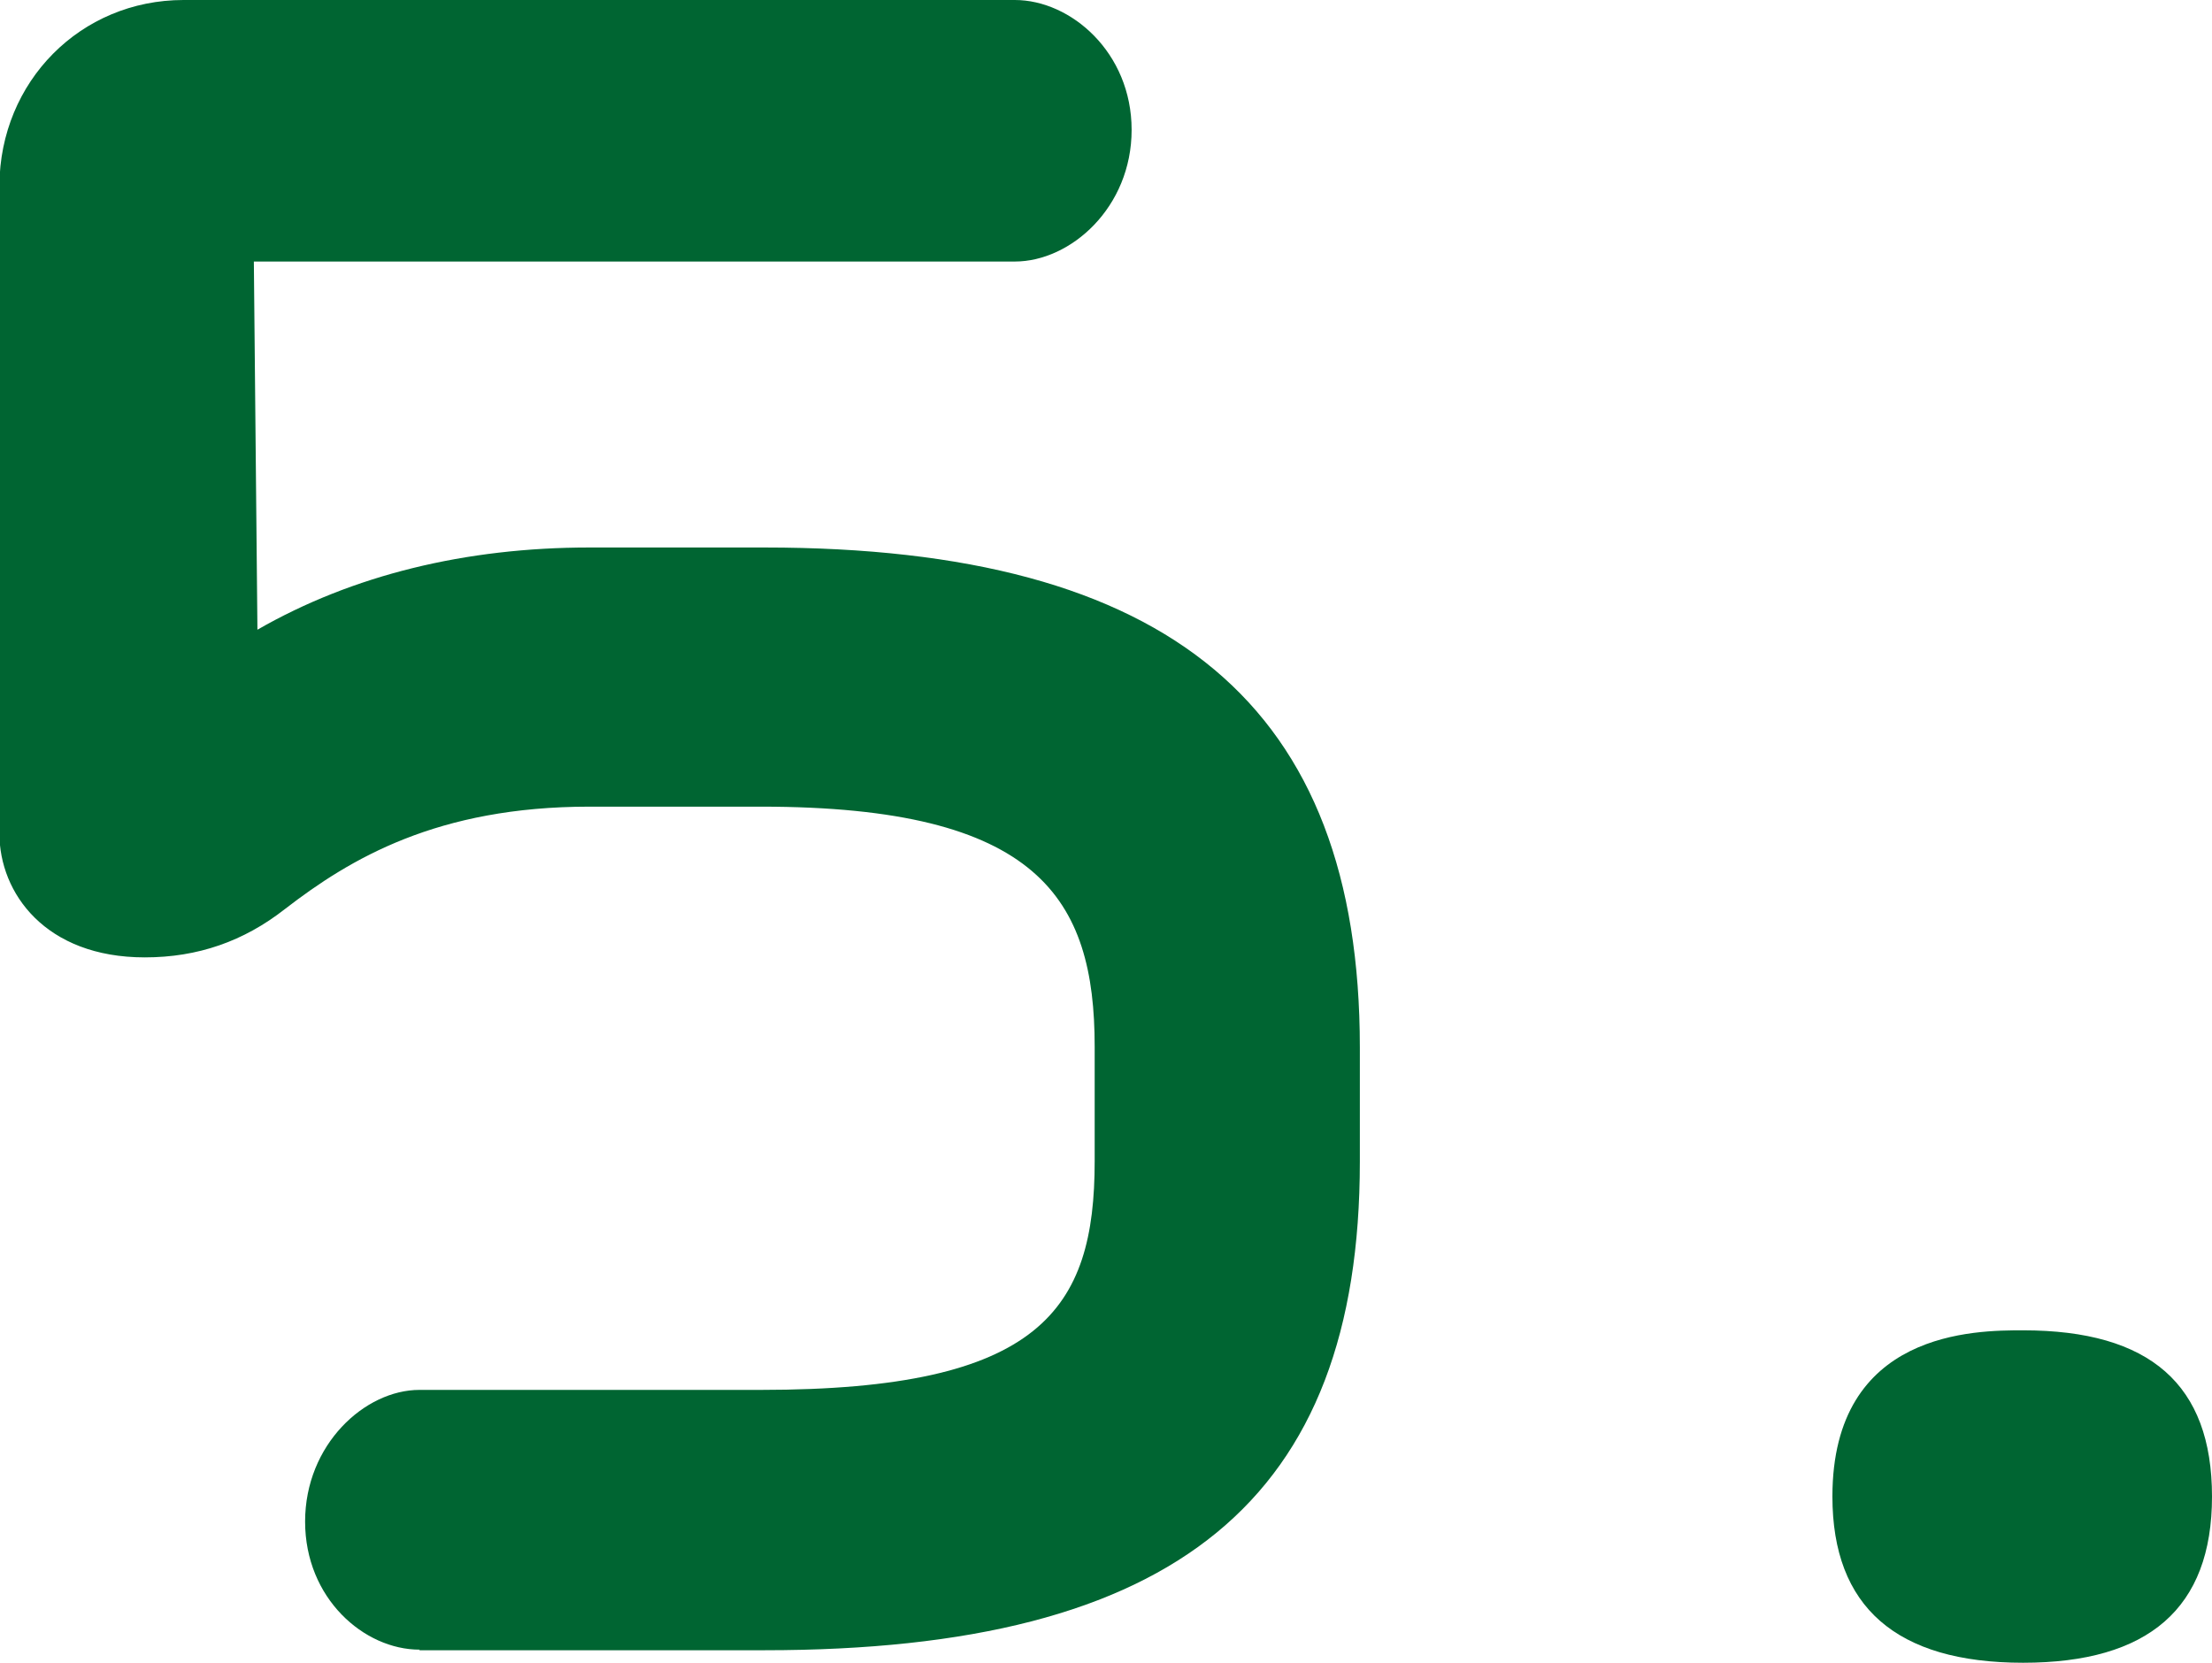
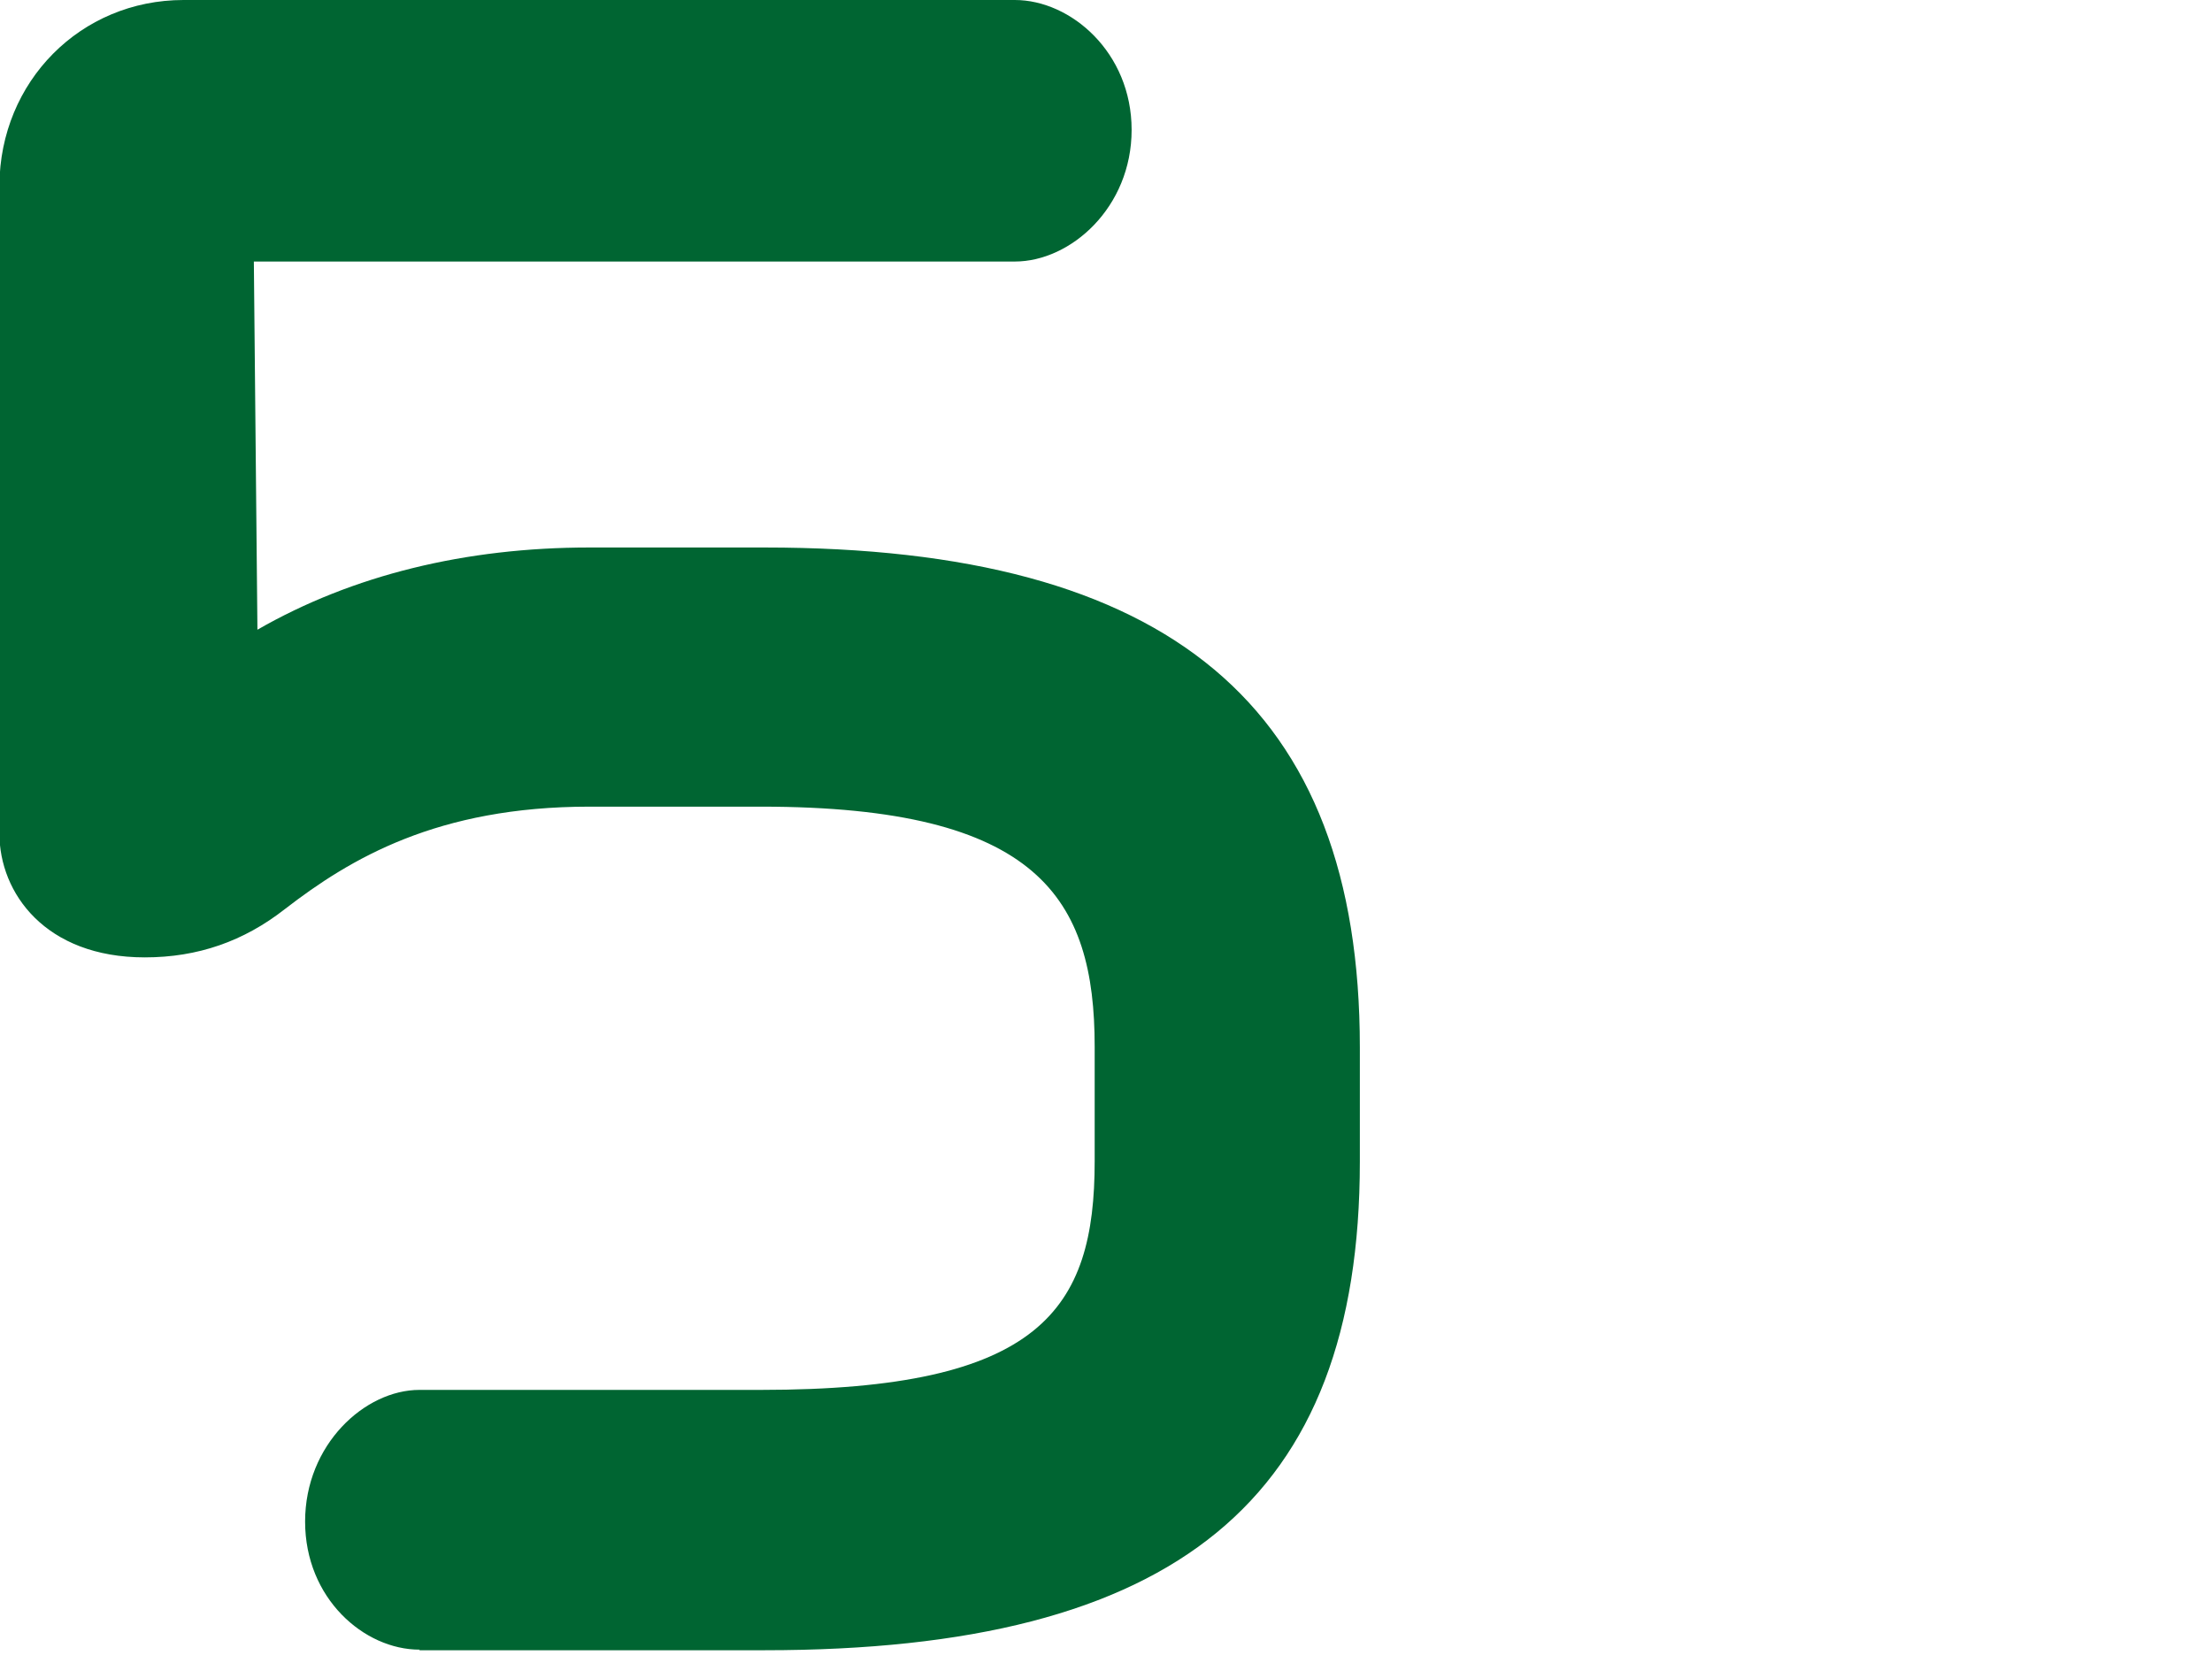
<svg xmlns="http://www.w3.org/2000/svg" id="Layer_2" data-name="Layer 2" viewBox="0 0 37.12 27.91">
  <defs>
    <style>
      .cls-1 {
        fill: #006532;
        stroke-width: 0px;
      }
    </style>
  </defs>
  <g id="_20_文字" data-name="20 文字">
    <g>
      <path class="cls-1" d="M7.04,27.69c-.93,0-1.92-.86-1.92-2.15s1-2.21,1.92-2.21h5.73c4.7,0,5.6-1.35,5.6-3.84v-1.92c0-2.49-.94-4.03-5.6-4.03h-2.88c-2.55,0-4.01.87-5.11,1.72-.69.54-1.46.81-2.35.81-1.67,0-2.44-1.08-2.44-2.08V3.11C0,1.37,1.35,0,3.08,0h13.95c.94,0,1.96.88,1.96,2.18s-1.02,2.21-1.96,2.21H4.26l.06,6.18c1.6-.92,3.5-1.38,5.57-1.38h2.94c6.81,0,9.99,2.67,9.99,8.39v1.92c0,5.67-3.08,8.2-9.99,8.2h-5.79Z" />
-       <path class="cls-1" d="M33.95,27.91c-2.13,0-3.2-.94-3.2-2.79,0-2.79,2.41-2.79,3.2-2.79,2.13,0,3.17.91,3.17,2.79s-1.07,2.79-3.17,2.79Z" />
    </g>
  </g>
</svg>